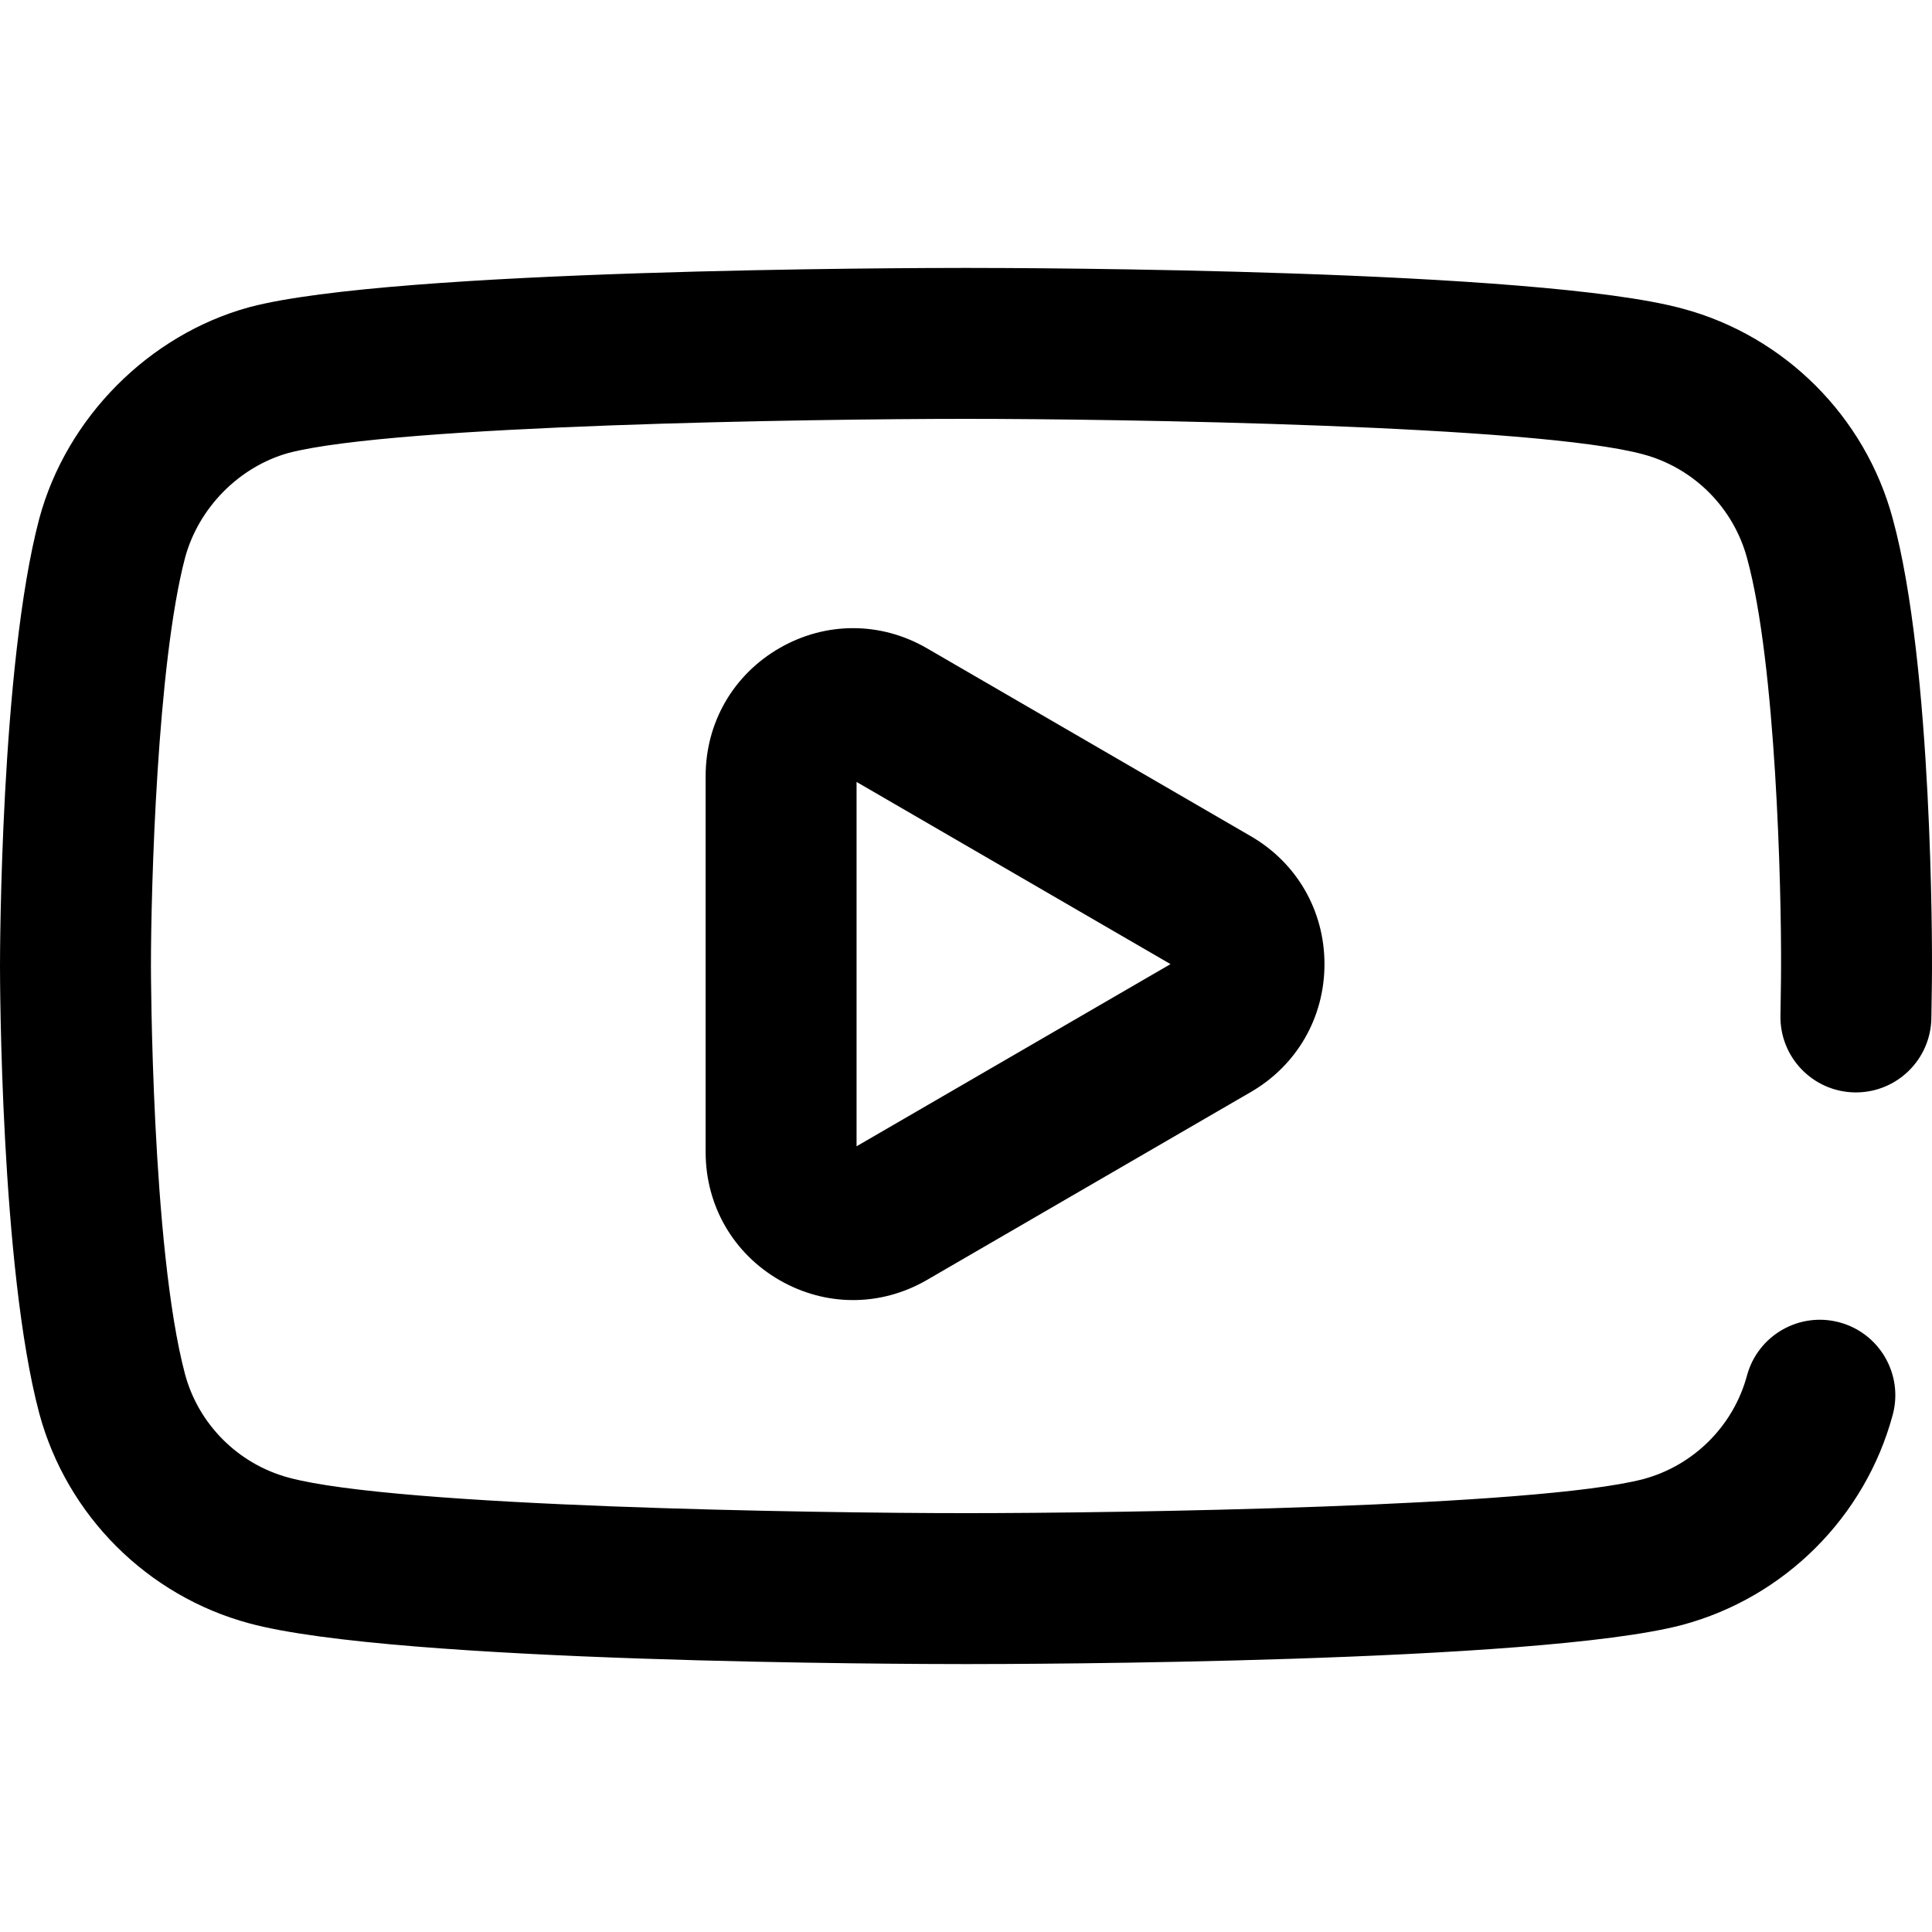
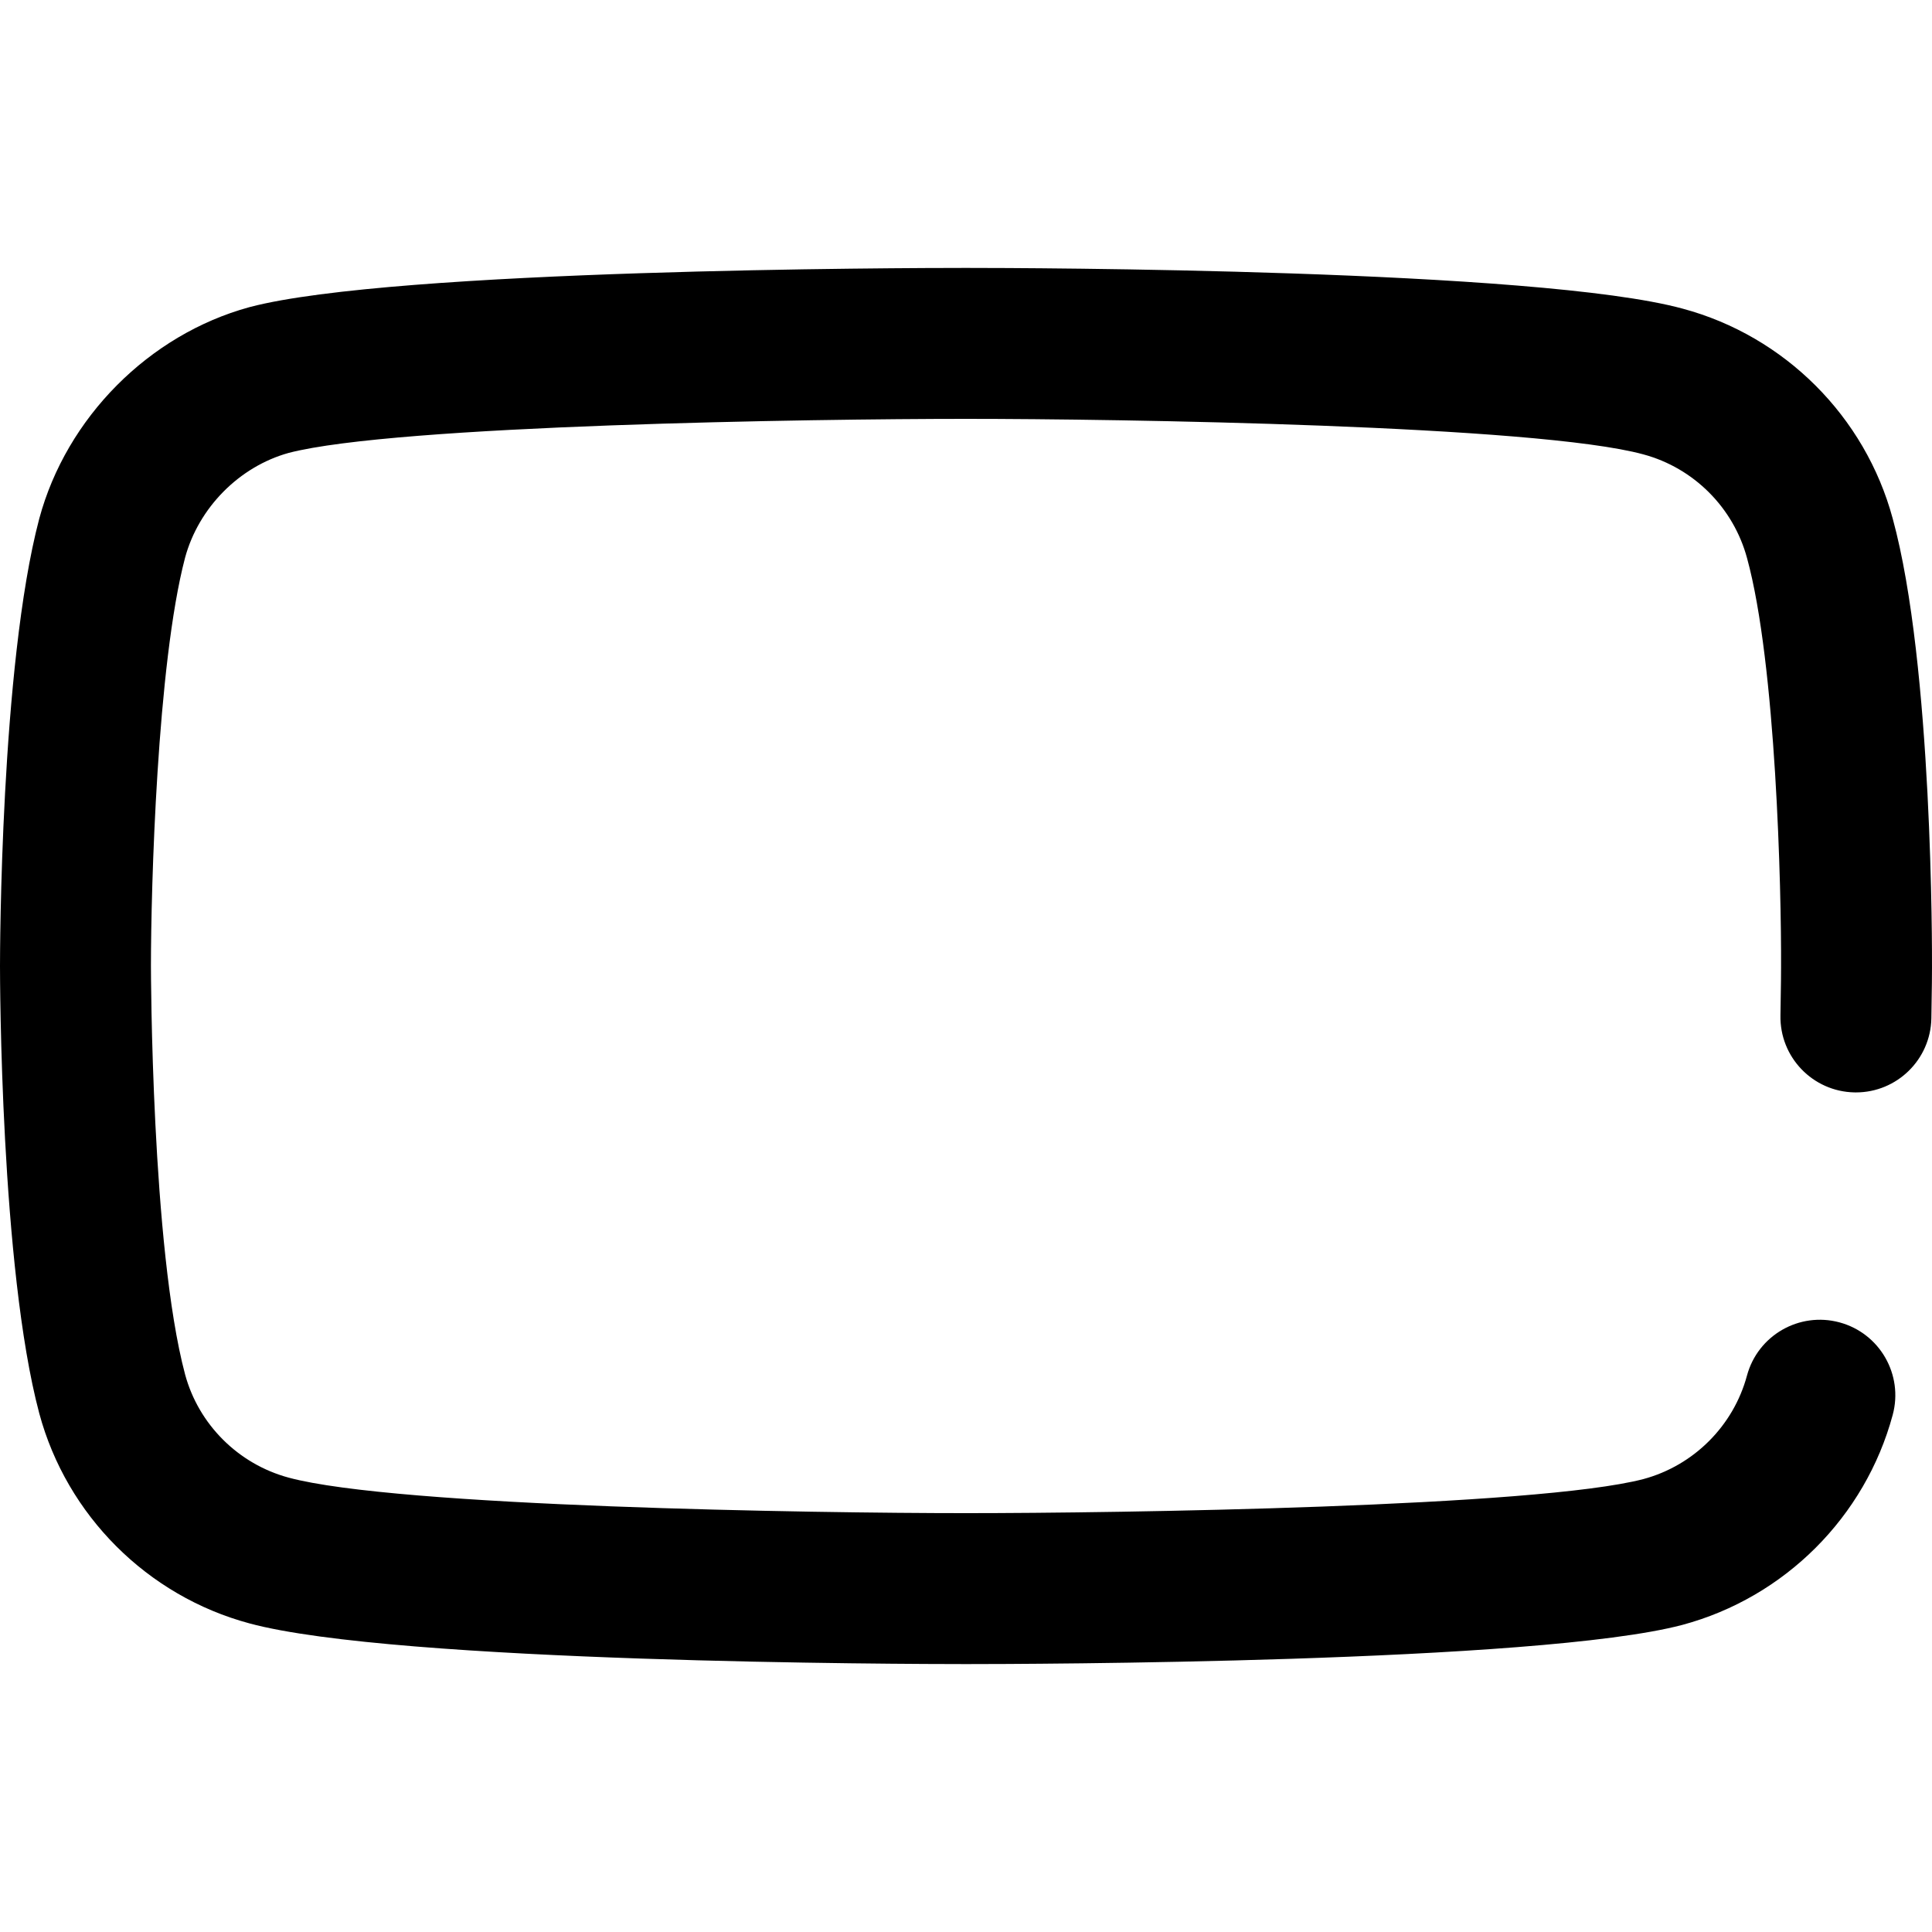
<svg xmlns="http://www.w3.org/2000/svg" version="1.1" width="16" height="16" x="0" y="0" viewBox="0 0 512.001 512.001" xml:space="preserve" class="">
  <g>
    <path d="M501.589 137.43c-7.292-27.046-28.642-48.369-55.639-55.628-38.416-10.498-174.554-10.801-189.951-10.801-15.386 0-151.432.291-189.761 10.362l-.205.056c-26.581 7.286-48.414 29.273-55.624 56.011l-.029.11C.118 176.48 0 252.772 0 256.001c0 3.245.118 79.931 10.41 118.571 7.292 27.046 28.642 48.37 55.69 55.642 38.77 10.484 174.545 10.787 189.899 10.787 15.387 0 151.433-.291 189.761-10.363l.109-.029c27.077-7.28 48.428-28.603 55.72-55.648 2.875-10.665-3.439-21.642-14.104-24.518-10.665-2.874-21.642 3.439-24.517 14.104-3.59 13.314-14.098 23.816-27.432 27.42-28.33 7.408-139.186 9.033-179.537 9.034-40.246 0-150.942-1.688-179.485-9.408-13.359-3.591-23.889-14.104-27.468-27.375C40.116 330.69 40 256.742 40 256.001c0-20.537 1.625-79.973 9.044-108.201 3.591-13.255 14.362-24.145 27.468-27.778 28.415-7.396 139.162-9.02 179.489-9.021 40.347 0 151.229 1.686 179.485 9.408 13.358 3.591 23.889 14.104 27.505 27.514 7.686 28.044 9.109 87.735 9.008 108.465 0 .049-.003 4.954-.16 12.709-.223 11.043 8.549 20.176 19.592 20.4.138.003.275.004.412.004 10.857 0 19.767-8.691 19.988-19.596.157-7.814.167-12.818.167-13.454.018-3.782.239-80.168-10.409-119.021z" fill="#000000" data-original="#000000" class="" />
-     <path d="M245.654 171.802c-12.215-7.09-26.812-7.113-39.05-.066C194.329 178.804 187 191.495 187 205.681v99.639c0 14.187 7.329 26.877 19.604 33.946 6.099 3.512 12.785 5.268 19.469 5.268 6.728 0 13.455-1.779 19.581-5.333l85.854-49.819C343.713 282.299 351 269.633 351 255.501c0-14.132-7.287-26.799-19.492-33.882l-85.854-49.817zM227 303.778v-96.555l83.199 48.278L227 303.778z" fill="#000000" data-original="#000000" />
  </g>
</svg>